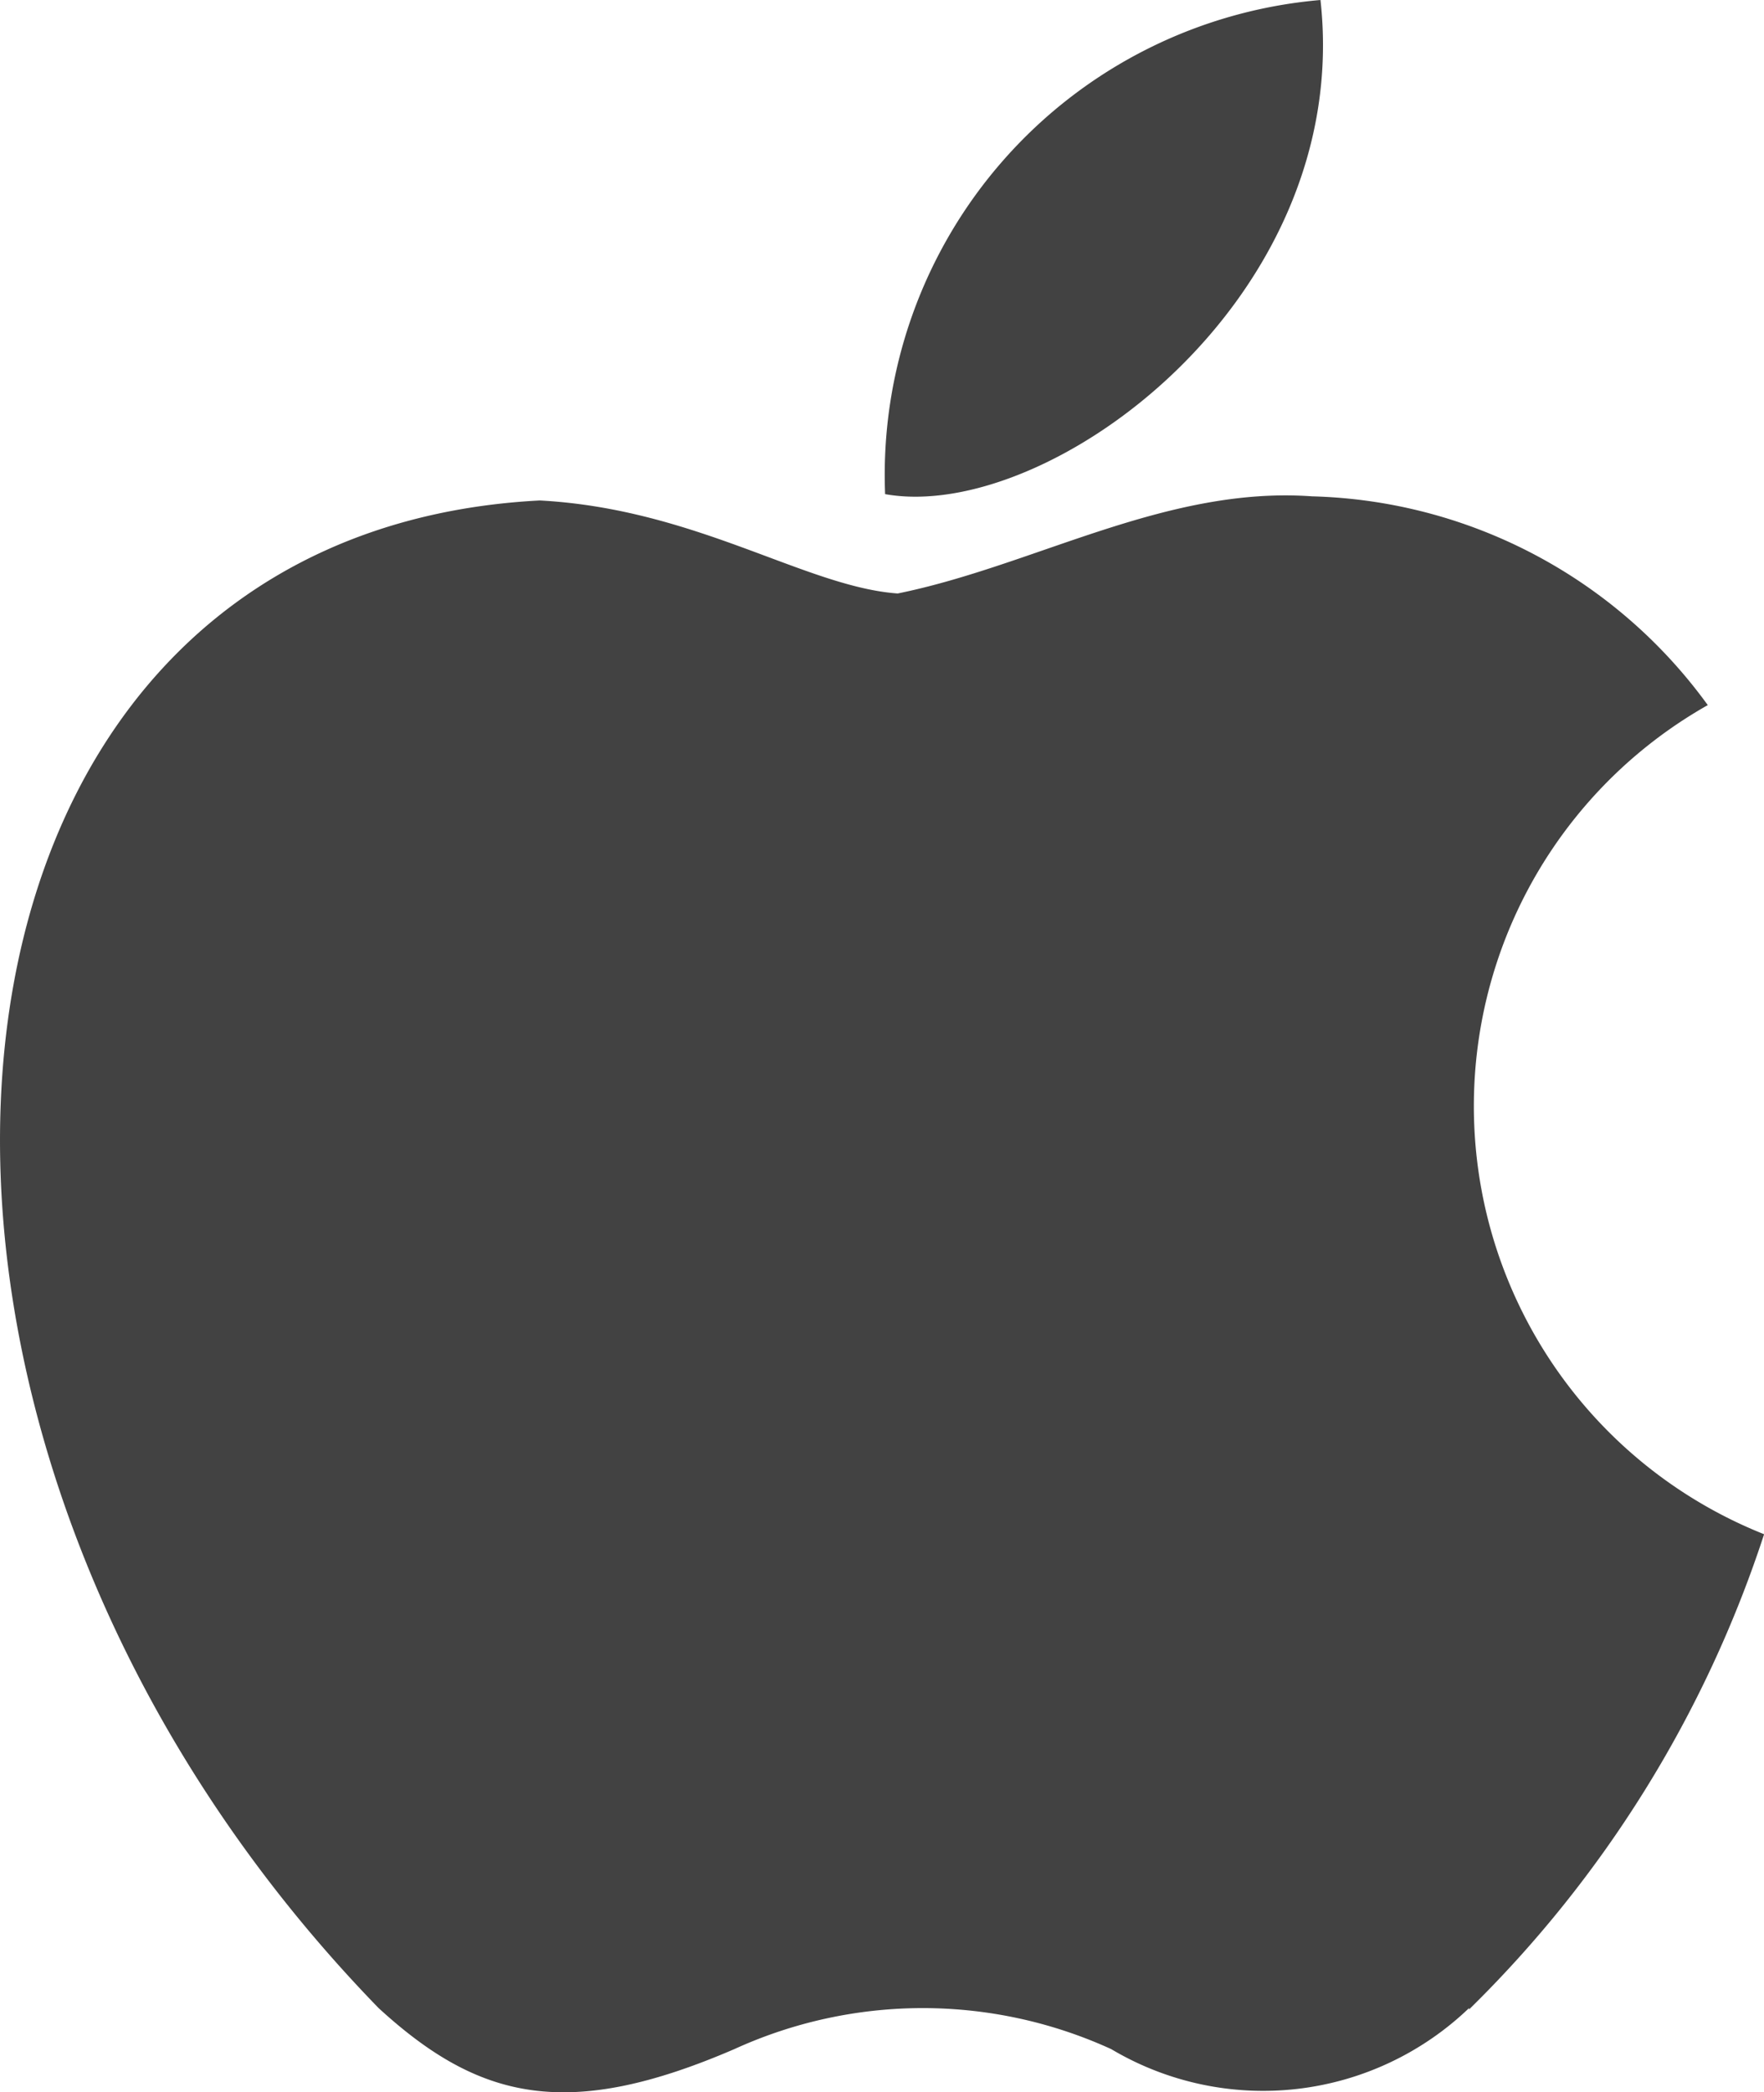
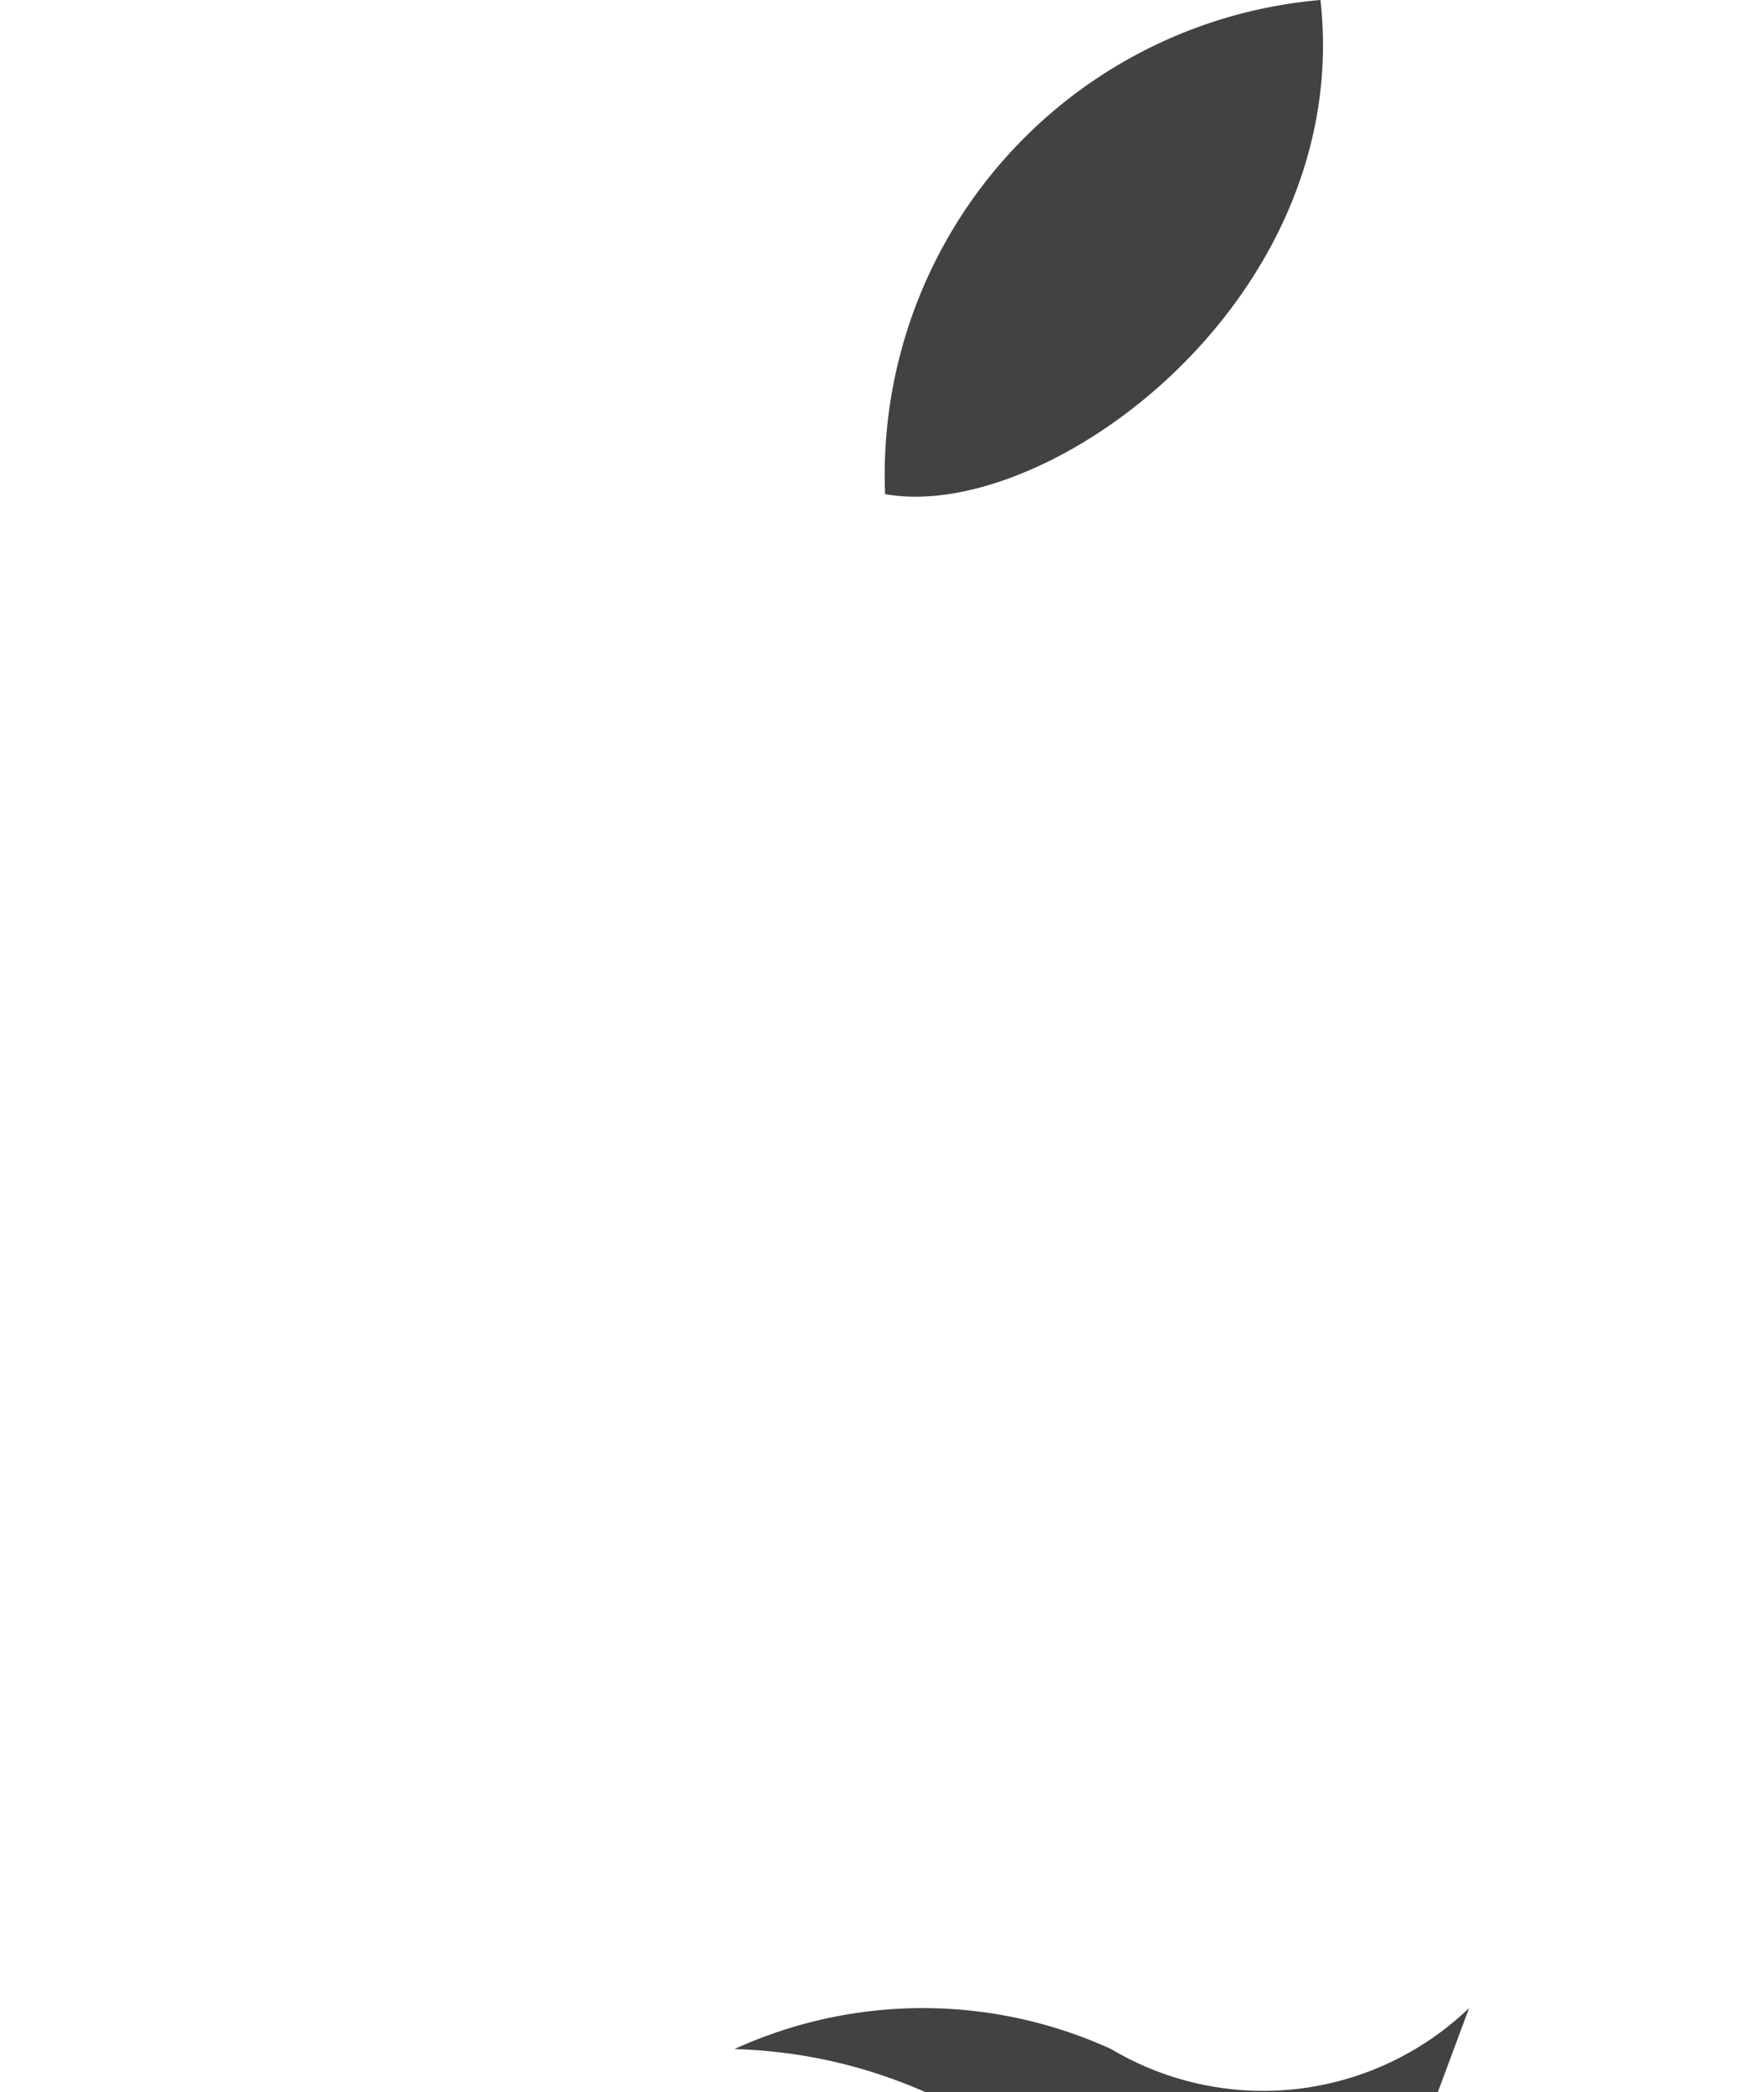
<svg xmlns="http://www.w3.org/2000/svg" width="18.383" height="21.797" viewBox="0 0 18.383 21.797">
-   <path fill="#424242" d="M-827.426 53.92a3.1 3.1 0 0 1-3.73.428 4.726 4.726 0 0 0-3.927 0c-1.739.75-2.661.532-3.708-.428-5.912-6.086-5.039-15.357 1.68-15.706 1.63.087 2.771.9 3.73.969 1.427-.29 2.792-1.121 4.319-1.012a5.26 5.26 0 0 1 4.123 2.175 4.8 4.8 0 0 0 .587 8.638 12.262 12.262 0 0 1-3.076 4.952zm-6.086-15.771A4.966 4.966 0 0 1-828.975 33c.347 3.119-2.836 5.453-4.537 5.148z" transform="translate(842.736 -33)" />
+   <path fill="#424242" d="M-827.426 53.92a3.1 3.1 0 0 1-3.73.428 4.726 4.726 0 0 0-3.927 0a5.26 5.26 0 0 1 4.123 2.175 4.8 4.8 0 0 0 .587 8.638 12.262 12.262 0 0 1-3.076 4.952zm-6.086-15.771A4.966 4.966 0 0 1-828.975 33c.347 3.119-2.836 5.453-4.537 5.148z" transform="translate(842.736 -33)" />
</svg>